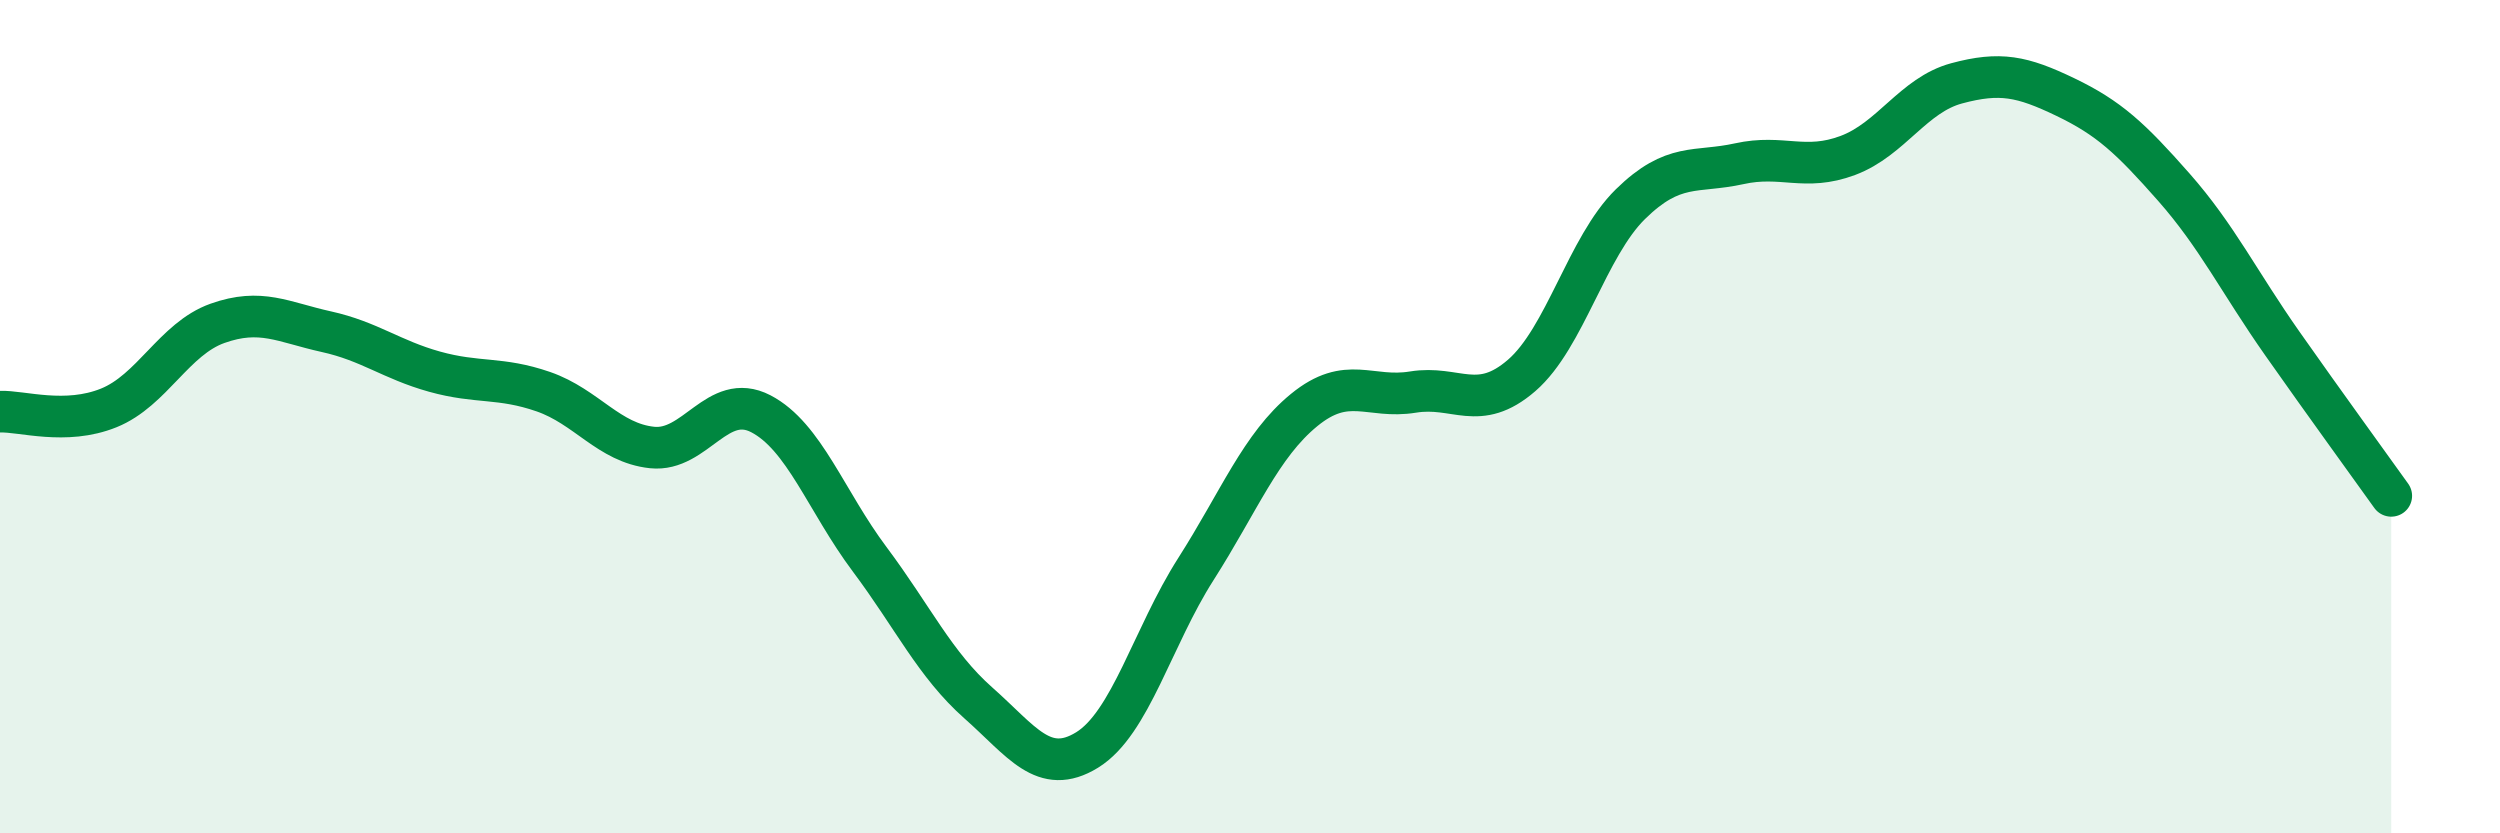
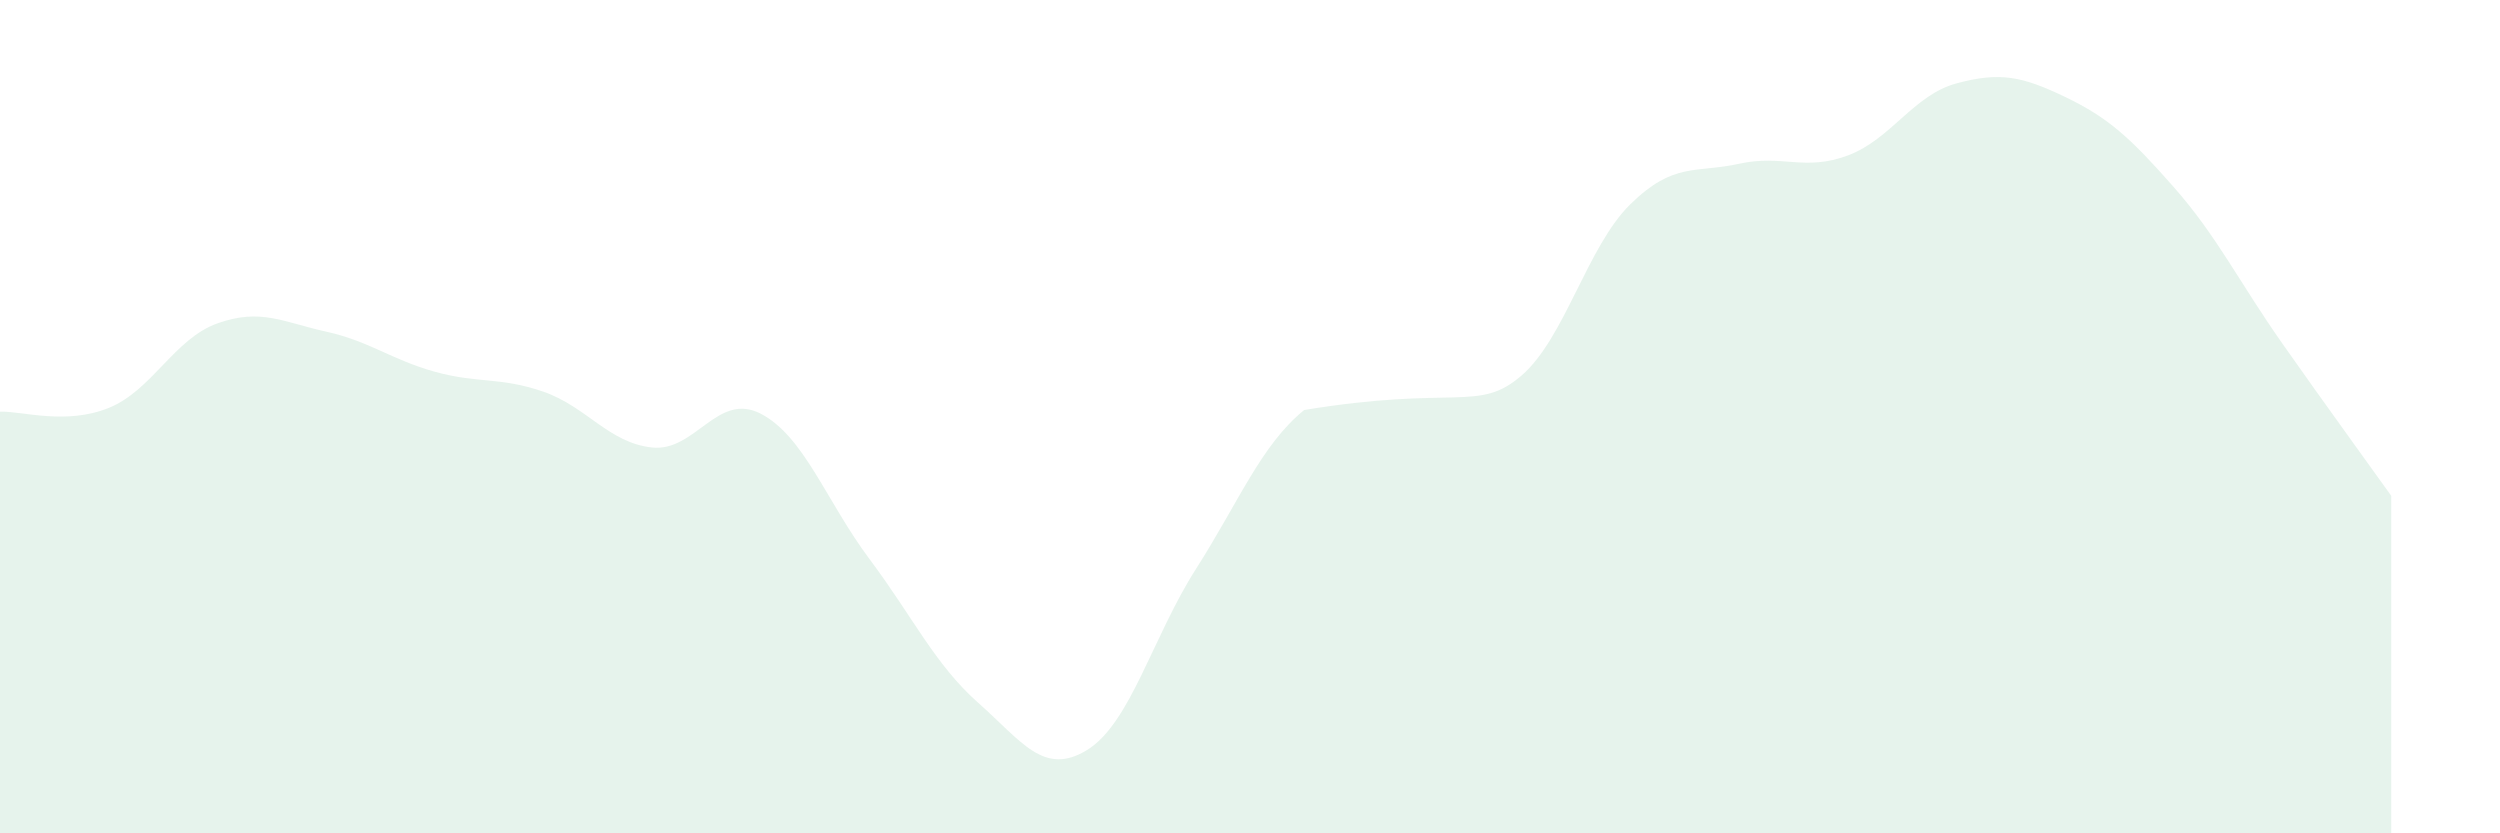
<svg xmlns="http://www.w3.org/2000/svg" width="60" height="20" viewBox="0 0 60 20">
-   <path d="M 0,9.88 C 0.52,9.86 1.57,10.21 2.61,9.79 C 3.65,9.37 4.18,8.13 5.22,7.76 C 6.26,7.39 6.79,7.73 7.83,7.96 C 8.87,8.19 9.39,8.63 10.43,8.92 C 11.47,9.21 12,9.04 13.04,9.4 C 14.08,9.76 14.61,10.63 15.65,10.74 C 16.69,10.85 17.22,9.39 18.26,9.93 C 19.3,10.47 19.83,12.03 20.87,13.42 C 21.91,14.81 22.44,15.95 23.48,16.87 C 24.52,17.79 25.05,18.64 26.09,18 C 27.13,17.36 27.66,15.29 28.7,13.66 C 29.74,12.03 30.26,10.69 31.3,9.84 C 32.34,8.99 32.87,9.58 33.91,9.41 C 34.95,9.24 35.48,9.91 36.52,9.01 C 37.56,8.11 38.09,5.92 39.13,4.9 C 40.17,3.88 40.7,4.16 41.74,3.93 C 42.78,3.7 43.31,4.12 44.35,3.73 C 45.39,3.34 45.92,2.28 46.96,2 C 48,1.72 48.53,1.83 49.57,2.33 C 50.61,2.83 51.13,3.31 52.17,4.49 C 53.21,5.67 53.74,6.77 54.78,8.25 C 55.82,9.73 56.87,11.17 57.39,11.9L57.39 20L0 20Z" fill="#008740" opacity="0.1" stroke-linecap="round" stroke-linejoin="round" />
-   <path d="M 0,9.88 C 0.52,9.86 1.57,10.21 2.61,9.79 C 3.65,9.37 4.18,8.13 5.22,7.76 C 6.26,7.39 6.79,7.73 7.83,7.96 C 8.87,8.19 9.39,8.63 10.43,8.92 C 11.47,9.21 12,9.04 13.04,9.4 C 14.08,9.76 14.61,10.63 15.65,10.74 C 16.69,10.85 17.22,9.39 18.26,9.93 C 19.3,10.47 19.83,12.03 20.87,13.42 C 21.91,14.81 22.44,15.95 23.48,16.87 C 24.52,17.79 25.05,18.64 26.09,18 C 27.13,17.36 27.66,15.29 28.7,13.66 C 29.74,12.03 30.26,10.69 31.3,9.84 C 32.34,8.99 32.87,9.58 33.91,9.41 C 34.95,9.24 35.48,9.91 36.52,9.01 C 37.56,8.11 38.09,5.92 39.13,4.9 C 40.17,3.88 40.7,4.16 41.74,3.93 C 42.78,3.7 43.31,4.12 44.35,3.73 C 45.39,3.34 45.92,2.28 46.96,2 C 48,1.72 48.53,1.83 49.57,2.33 C 50.61,2.83 51.13,3.31 52.17,4.49 C 53.21,5.67 53.74,6.77 54.78,8.25 C 55.82,9.73 56.87,11.17 57.39,11.9" stroke="#008740" stroke-width="1" fill="none" stroke-linecap="round" stroke-linejoin="round" />
+   <path d="M 0,9.88 C 0.52,9.86 1.57,10.21 2.61,9.79 C 3.65,9.37 4.18,8.13 5.22,7.76 C 6.26,7.39 6.79,7.73 7.83,7.96 C 8.87,8.19 9.39,8.63 10.43,8.92 C 11.47,9.21 12,9.04 13.04,9.4 C 14.08,9.76 14.61,10.63 15.65,10.74 C 16.69,10.85 17.22,9.39 18.26,9.93 C 19.3,10.47 19.83,12.03 20.87,13.42 C 21.91,14.81 22.44,15.95 23.48,16.87 C 24.52,17.79 25.05,18.64 26.09,18 C 27.13,17.36 27.66,15.29 28.7,13.66 C 29.74,12.03 30.26,10.69 31.3,9.84 C 34.95,9.24 35.48,9.91 36.52,9.01 C 37.56,8.11 38.09,5.92 39.13,4.9 C 40.17,3.88 40.7,4.16 41.74,3.93 C 42.78,3.7 43.31,4.12 44.35,3.73 C 45.39,3.34 45.92,2.28 46.96,2 C 48,1.72 48.53,1.83 49.57,2.33 C 50.61,2.83 51.13,3.31 52.17,4.49 C 53.21,5.67 53.74,6.77 54.78,8.25 C 55.82,9.73 56.87,11.17 57.39,11.9L57.39 20L0 20Z" fill="#008740" opacity="0.1" stroke-linecap="round" stroke-linejoin="round" />
</svg>